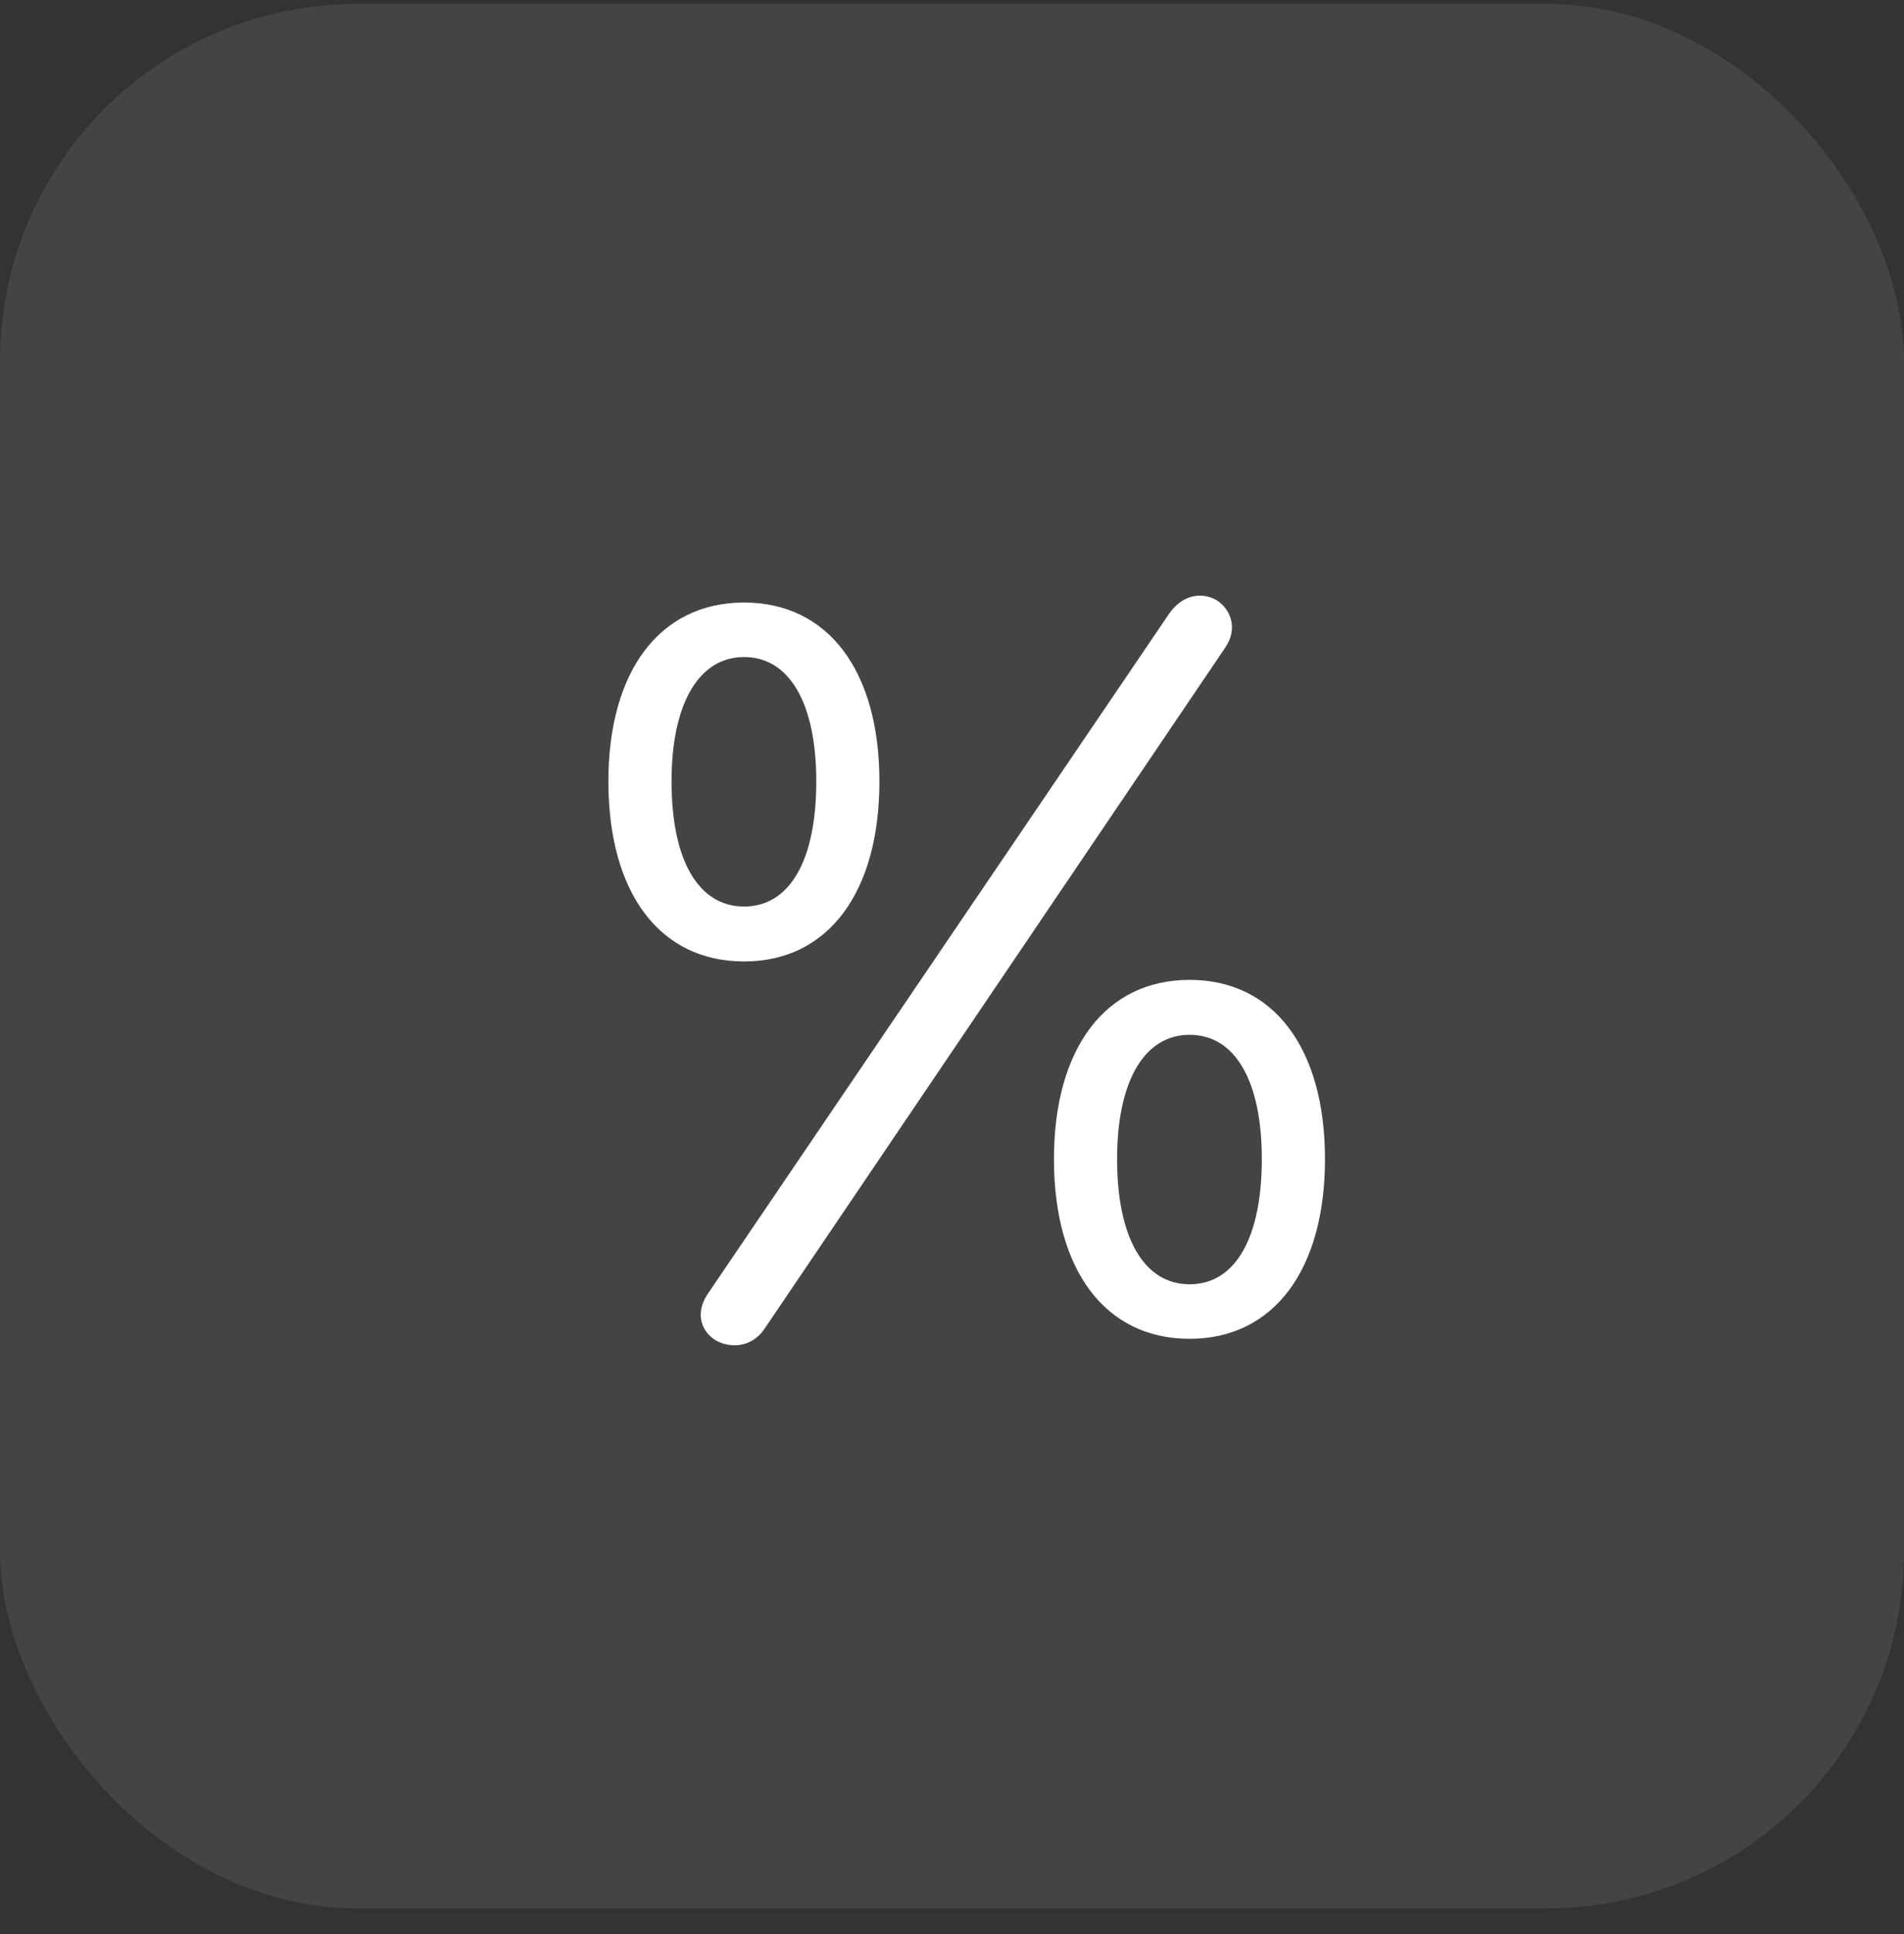
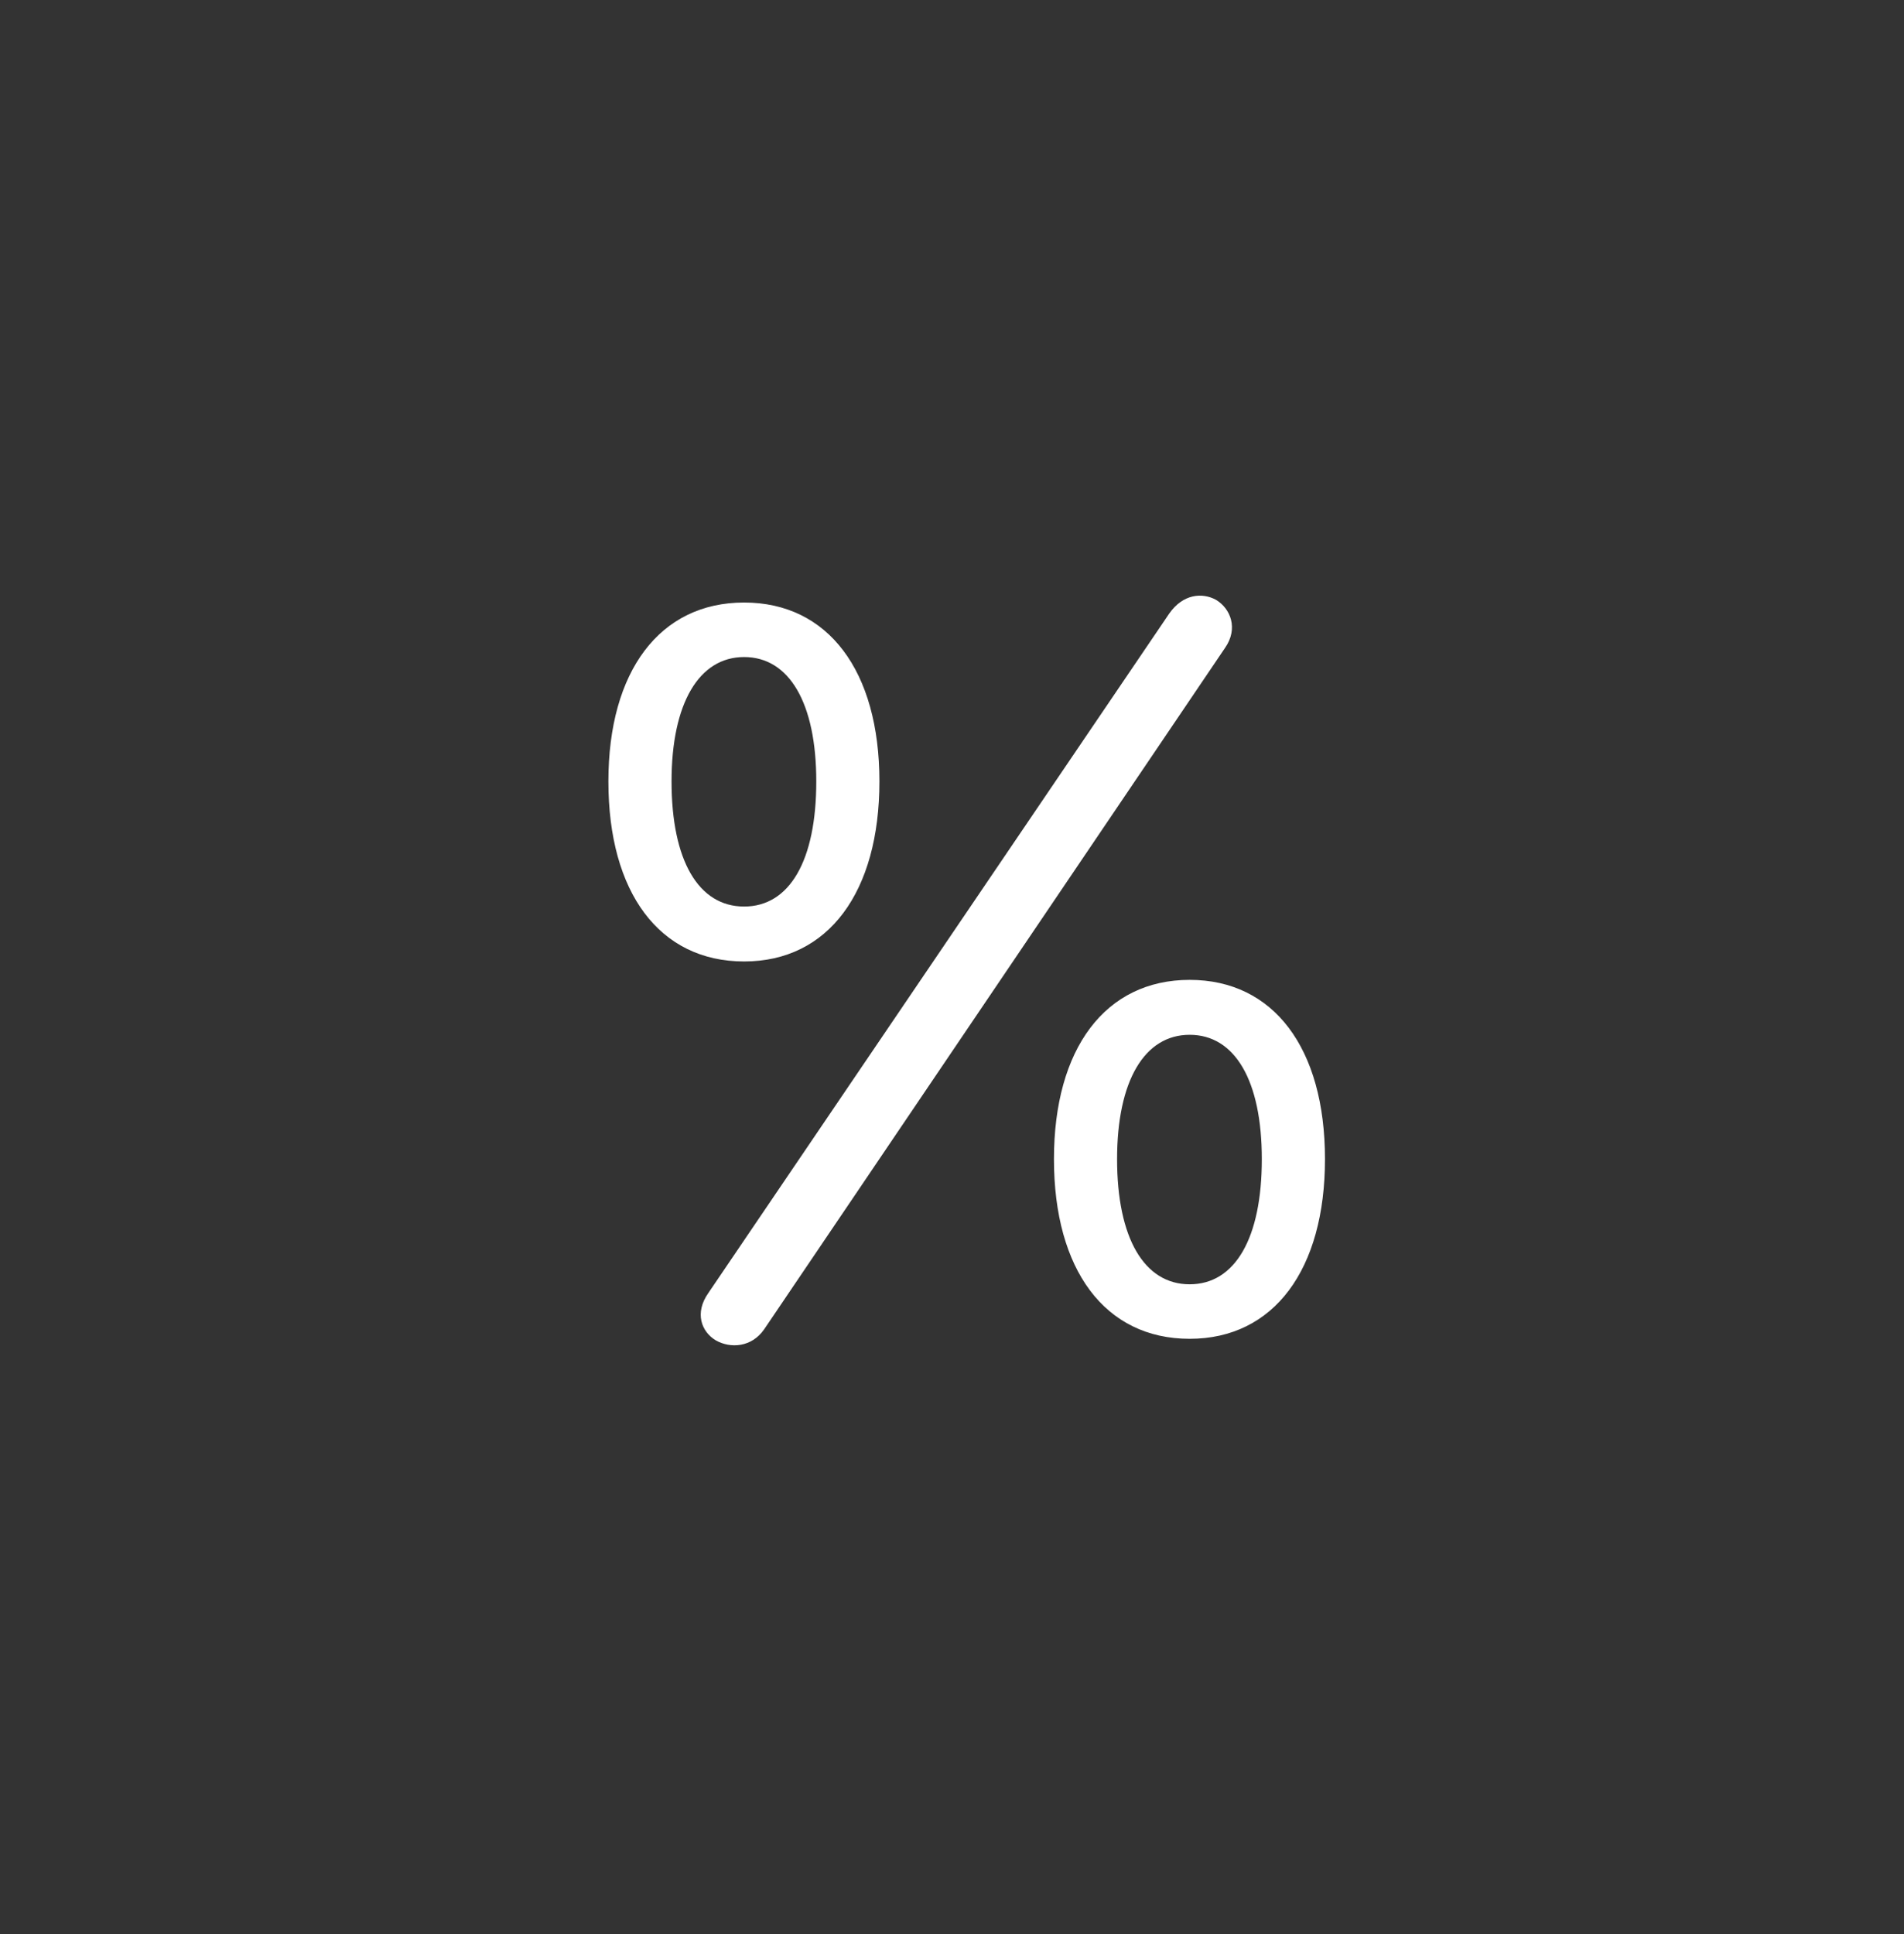
<svg xmlns="http://www.w3.org/2000/svg" width="64" height="65" viewBox="0 0 64 65" fill="none">
  <rect x="0" y="0" width="64" height="65" fill="#333333" stroke="none" />
  <g id="Group 1000002497">
-     <rect id="Rectangle 39836" y="0.135" width="64" height="64" rx="12" fill="#E3E3E3" fill-opacity="0.1" />
    <path id="ô¾" d="M24.062 45.048C23.575 44.758 23.337 44.125 23.812 43.453L39.303 20.619C39.764 19.96 40.41 19.907 40.872 20.158C41.359 20.448 41.636 21.12 41.175 21.779L25.684 44.679C25.262 45.286 24.55 45.325 24.062 45.048ZM25.012 32.313C22.164 32.313 20.45 29.993 20.45 26.262C20.45 22.557 22.177 20.25 25.012 20.25C27.833 20.25 29.56 22.544 29.56 26.262C29.56 29.979 27.846 32.313 25.012 32.313ZM25.012 30.467C26.541 30.467 27.438 28.925 27.438 26.262C27.438 23.625 26.528 22.082 25.012 22.082C23.496 22.082 22.573 23.638 22.573 26.262C22.573 28.925 23.482 30.467 25.012 30.467ZM39.988 44.995C37.141 44.995 35.427 42.675 35.427 38.957C35.427 35.24 37.154 32.932 39.988 32.932C42.81 32.932 44.537 35.227 44.537 38.957C44.537 42.662 42.823 44.995 39.988 44.995ZM39.988 43.163C41.518 43.163 42.414 41.607 42.414 38.957C42.414 36.307 41.504 34.778 39.988 34.778C38.472 34.778 37.549 36.321 37.549 38.957C37.549 41.607 38.459 43.163 39.988 43.163Z" fill="white" />
  </g>
</svg>